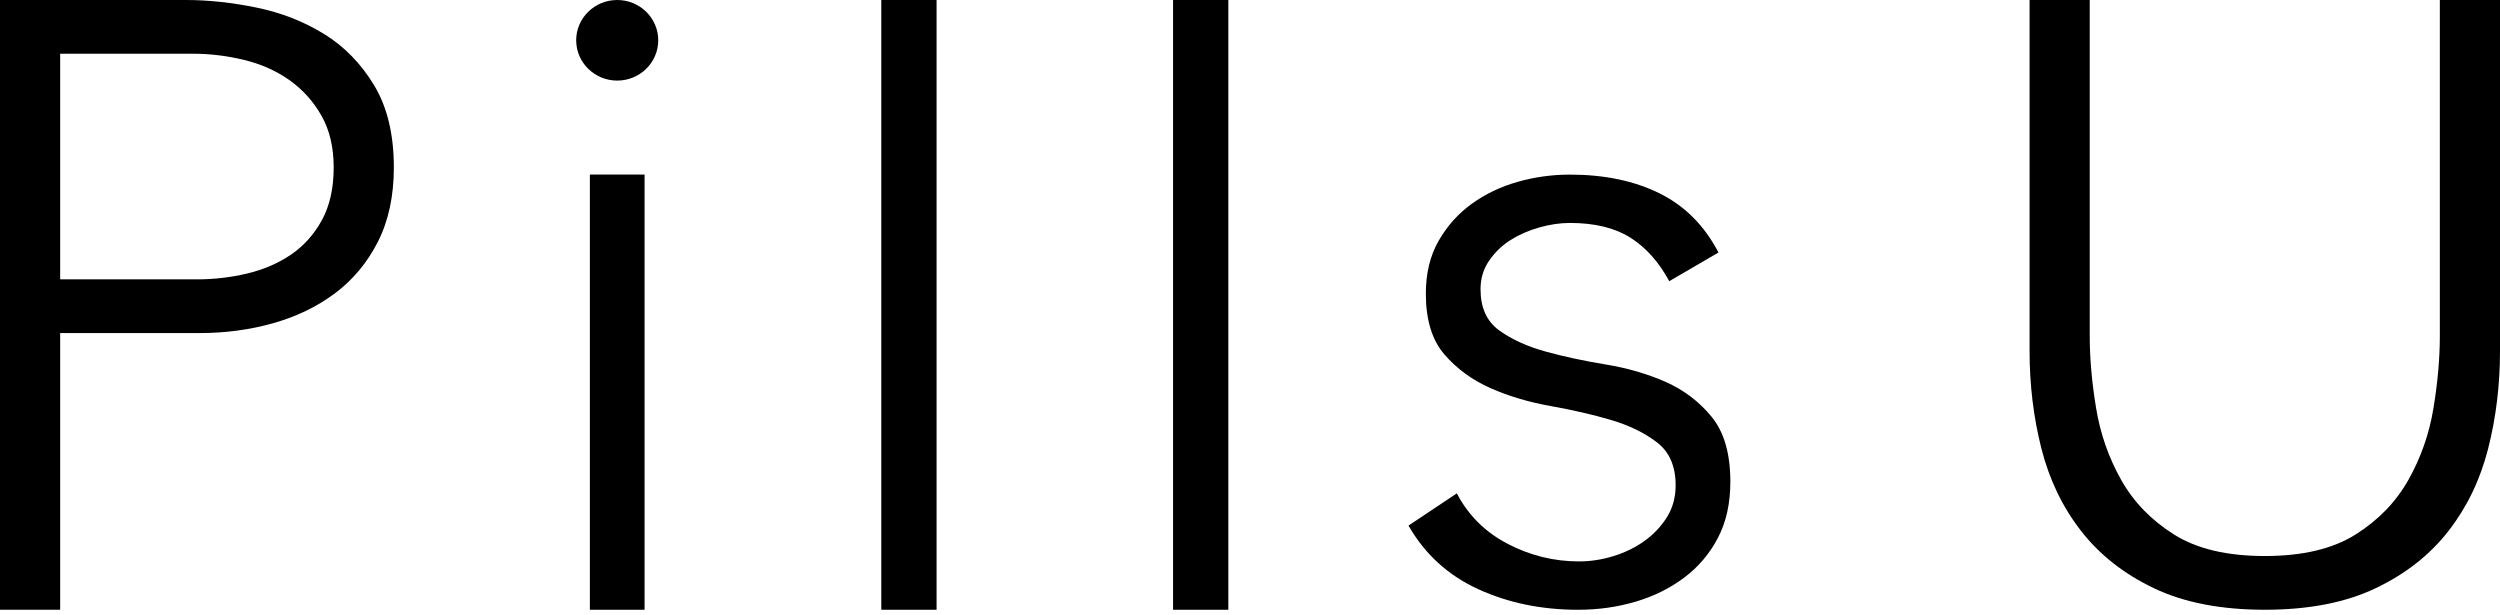
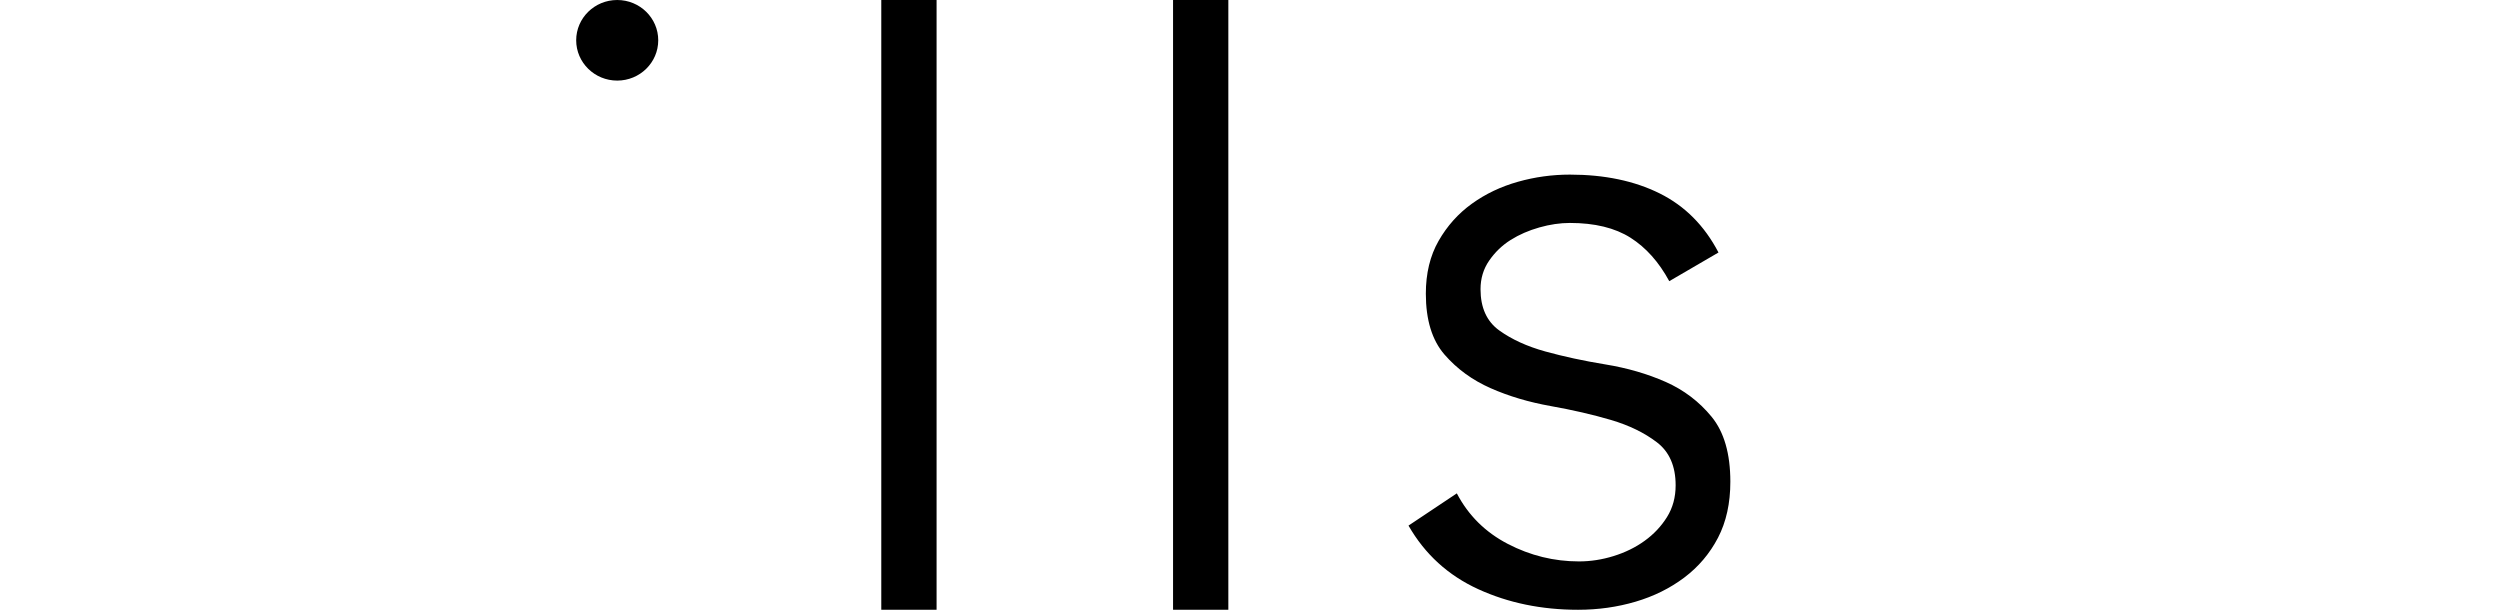
<svg xmlns="http://www.w3.org/2000/svg" width="122" height="30" viewBox="0 0 122 30" fill="none">
  <path d="M30.12 3.933C31.226 3.933 32.122 3.052 32.122 1.966C32.122 0.88 31.226 0 30.12 0C29.015 0 28.118 0.88 28.118 1.966C28.118 3.052 29.015 3.933 30.12 3.933Z" fill="black" />
-   <path d="M15.816 1.66C14.822 1.049 13.725 0.618 12.524 0.371C11.323 0.125 10.172 0 9.076 0H0V29.756H2.936V16.254H9.743C10.989 16.254 12.184 16.095 13.325 15.774C14.466 15.452 15.476 14.965 16.35 14.31C17.224 13.655 17.923 12.818 18.441 11.798C18.959 10.777 19.22 9.569 19.22 8.171C19.22 6.57 18.902 5.237 18.264 4.173C17.625 3.112 16.811 2.272 15.816 1.66ZM15.705 10.749C15.321 11.448 14.815 12.01 14.193 12.431C13.57 12.852 12.858 13.158 12.057 13.349C11.256 13.539 10.439 13.633 9.61 13.633H2.936V2.622H9.432C10.261 2.622 11.094 2.725 11.924 2.928C12.753 3.13 13.487 3.458 14.126 3.911C14.765 4.363 15.283 4.938 15.683 5.637C16.083 6.336 16.284 7.182 16.284 8.171C16.284 9.191 16.09 10.05 15.705 10.749Z" fill="black" />
-   <path d="M31.455 8.518H28.786V29.756H31.455V8.518Z" fill="black" />
  <path d="M45.705 0H43.007V29.756H45.705V0Z" fill="black" />
  <path d="M59.943 0H57.245V29.756H59.943V0Z" fill="black" />
  <path d="M81.282 18.636C80.392 18.243 79.413 17.959 78.345 17.784C77.278 17.61 76.299 17.397 75.409 17.151C74.519 16.904 73.769 16.561 73.162 16.124C72.555 15.687 72.25 15.016 72.25 14.114C72.25 13.59 72.39 13.124 72.673 12.716C72.956 12.307 73.302 11.973 73.718 11.711C74.135 11.448 74.602 11.246 75.12 11.099C75.638 10.952 76.137 10.88 76.61 10.88C77.827 10.88 78.812 11.121 79.569 11.601C80.325 12.082 80.954 12.787 81.46 13.721L83.862 12.322C83.179 11.012 82.222 10.05 80.993 9.439C79.763 8.827 78.301 8.521 76.61 8.521C75.749 8.521 74.904 8.636 74.074 8.871C73.245 9.105 72.495 9.46 71.828 9.941C71.16 10.422 70.62 11.027 70.204 11.754C69.787 12.482 69.581 13.343 69.581 14.332C69.581 15.615 69.886 16.605 70.493 17.304C71.1 18.003 71.85 18.549 72.74 18.942C73.629 19.335 74.608 19.626 75.676 19.816C76.744 20.006 77.722 20.231 78.612 20.493C79.502 20.756 80.252 21.121 80.859 21.586C81.466 22.051 81.771 22.75 81.771 23.683C81.771 24.267 81.631 24.782 81.349 25.234C81.066 25.687 80.703 26.071 80.258 26.392C79.814 26.714 79.308 26.96 78.746 27.135C78.183 27.31 77.618 27.397 77.055 27.397C75.838 27.397 74.681 27.113 73.585 26.545C72.489 25.977 71.656 25.153 71.093 24.076L68.735 25.649C69.536 27.047 70.671 28.081 72.139 28.752C73.607 29.423 75.231 29.757 77.011 29.757C77.989 29.757 78.924 29.625 79.814 29.363C80.703 29.101 81.498 28.708 82.194 28.184C82.89 27.659 83.439 27.01 83.84 26.239C84.24 25.468 84.441 24.557 84.441 23.508C84.441 22.138 84.135 21.083 83.528 20.34C82.921 19.598 82.172 19.03 81.282 18.636Z" fill="black" />
-   <path d="M119.064 0V16.386C119.064 17.494 118.959 18.673 118.752 19.925C118.546 21.176 118.136 22.344 117.529 23.42C116.922 24.497 116.061 25.387 114.948 26.086C113.836 26.785 112.362 27.134 110.522 27.134C108.682 27.134 107.207 26.785 106.095 26.086C104.982 25.387 104.121 24.497 103.514 23.42C102.907 22.344 102.497 21.176 102.291 19.925C102.084 18.673 101.979 17.494 101.979 16.386V0H99.043V17.128C99.043 18.789 99.237 20.377 99.621 21.891C100.006 23.405 100.651 24.747 101.557 25.911C102.462 27.075 103.648 28.008 105.116 28.707C106.584 29.407 108.386 29.756 110.522 29.756C112.657 29.756 114.459 29.407 115.927 28.707C117.395 28.008 118.581 27.075 119.486 25.911C120.392 24.747 121.037 23.405 121.422 21.891C121.806 20.377 122 18.789 122 17.128V0H119.064Z" fill="black" />
</svg>